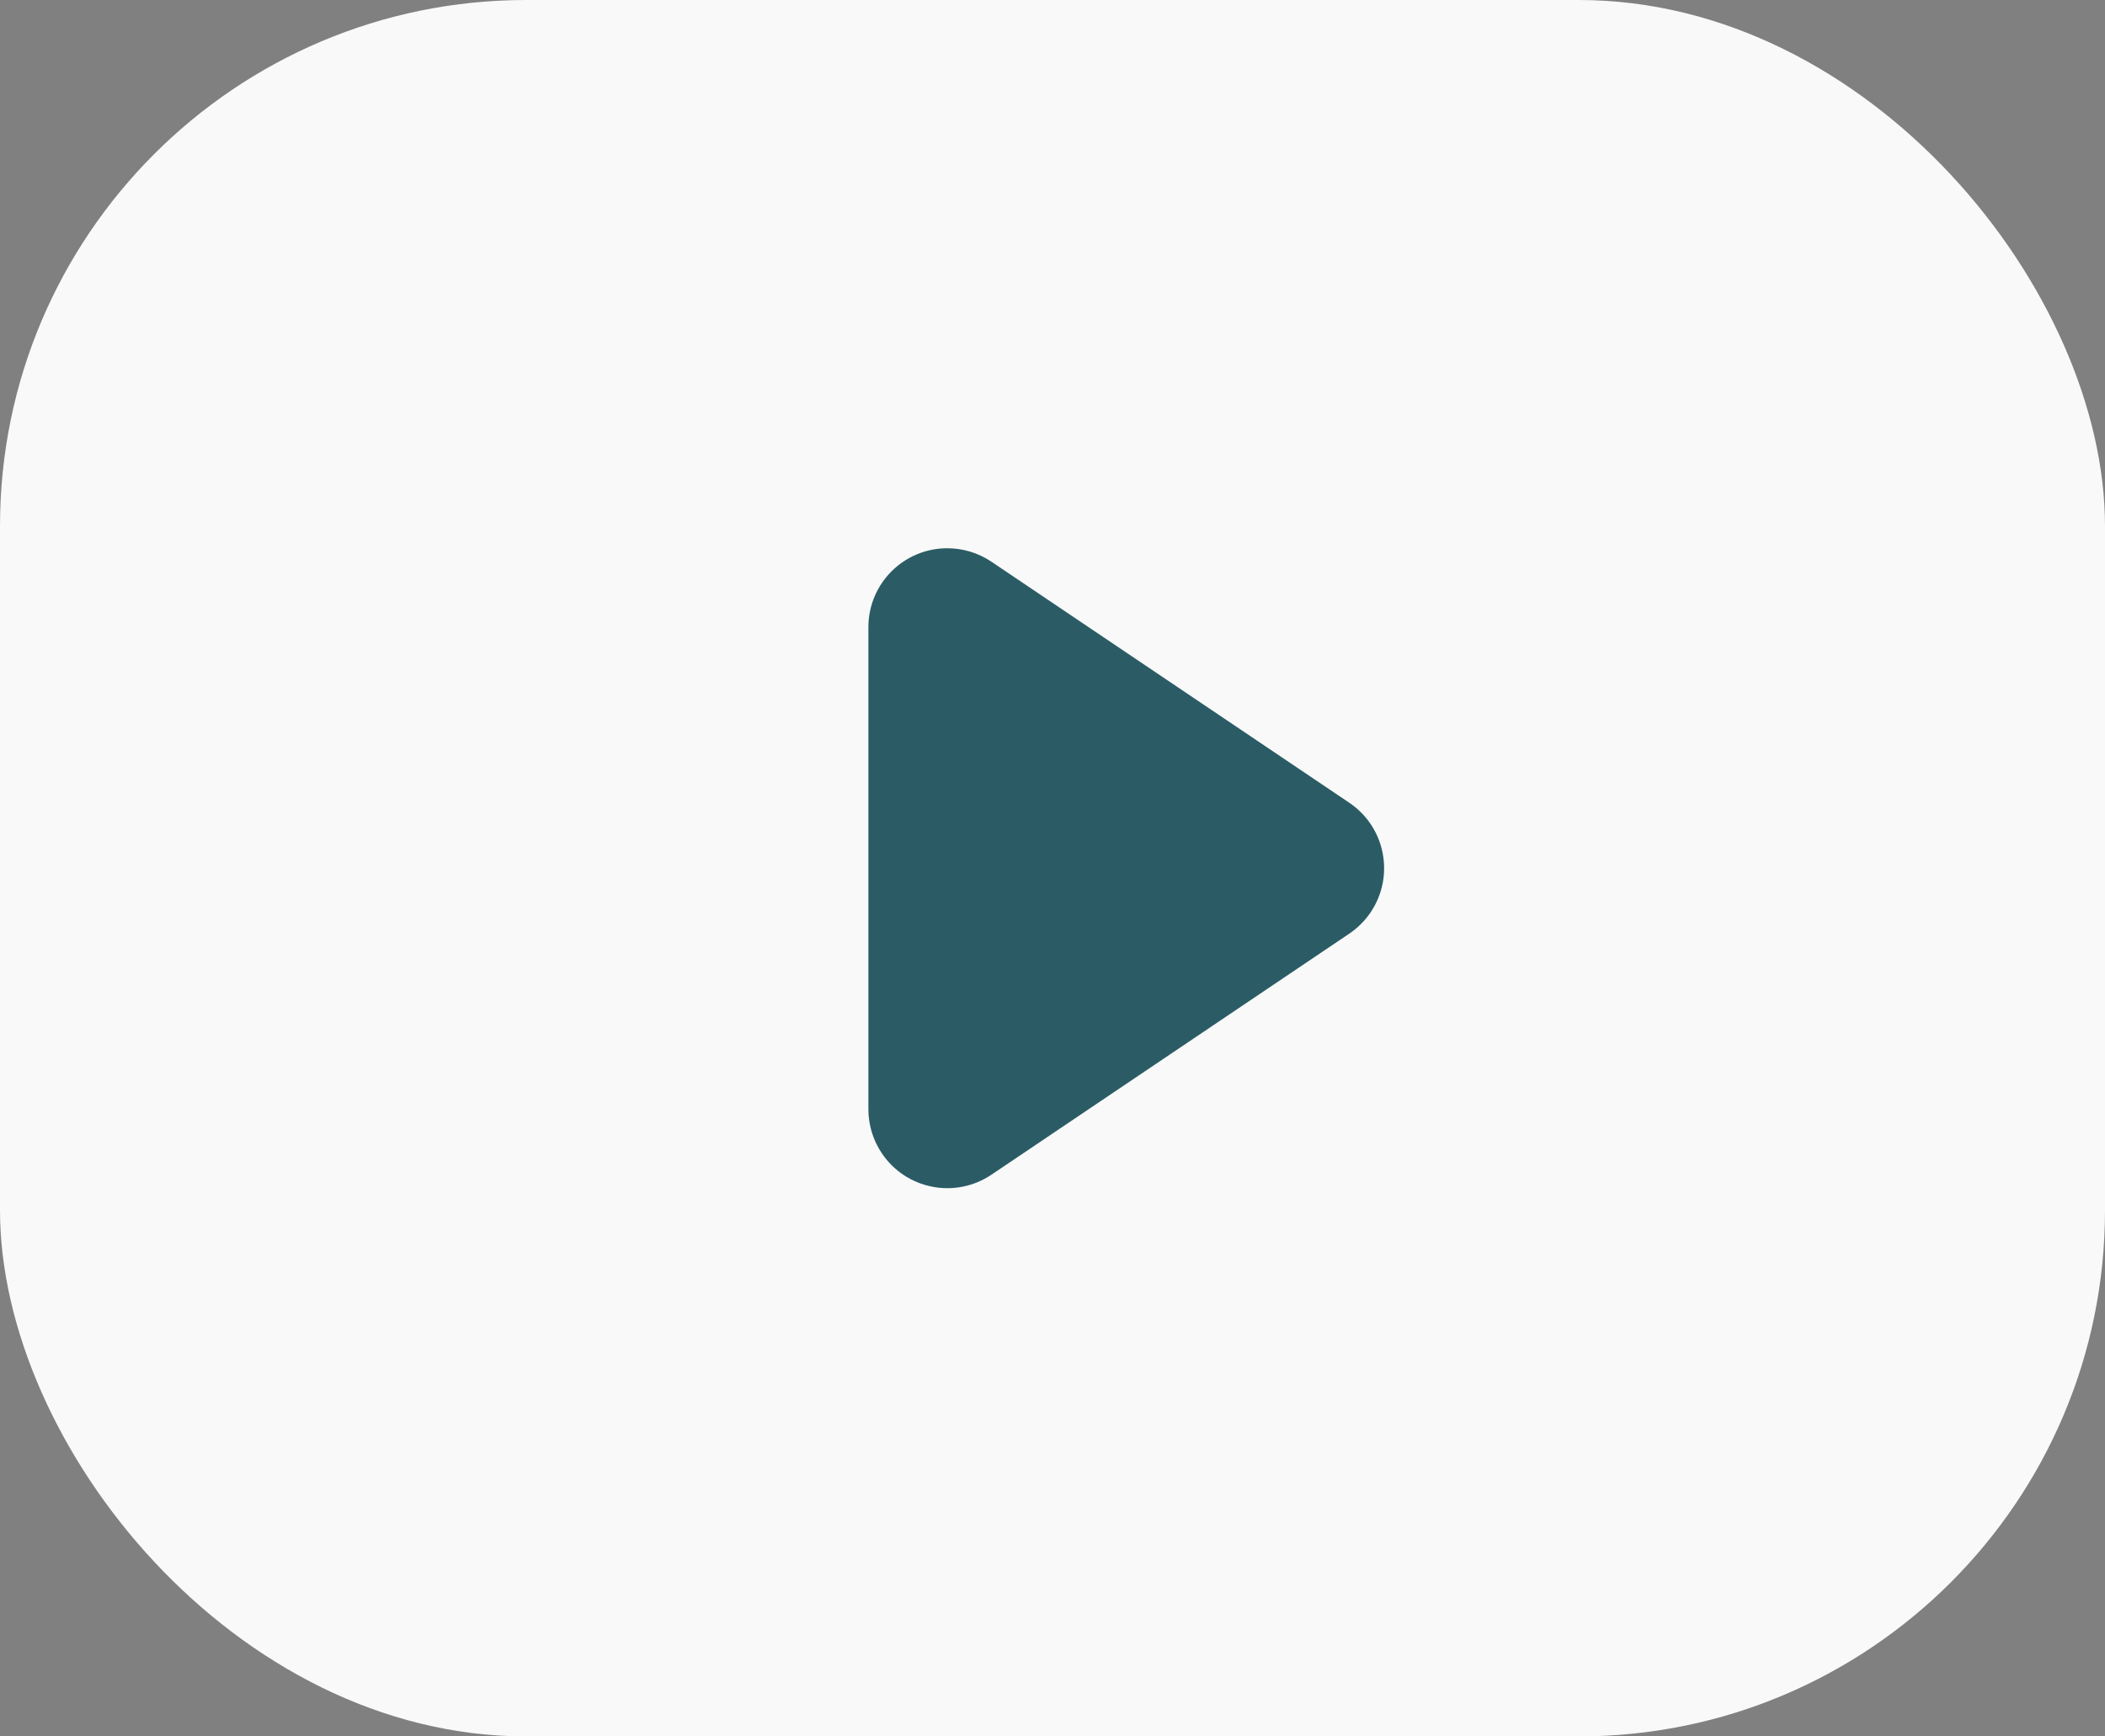
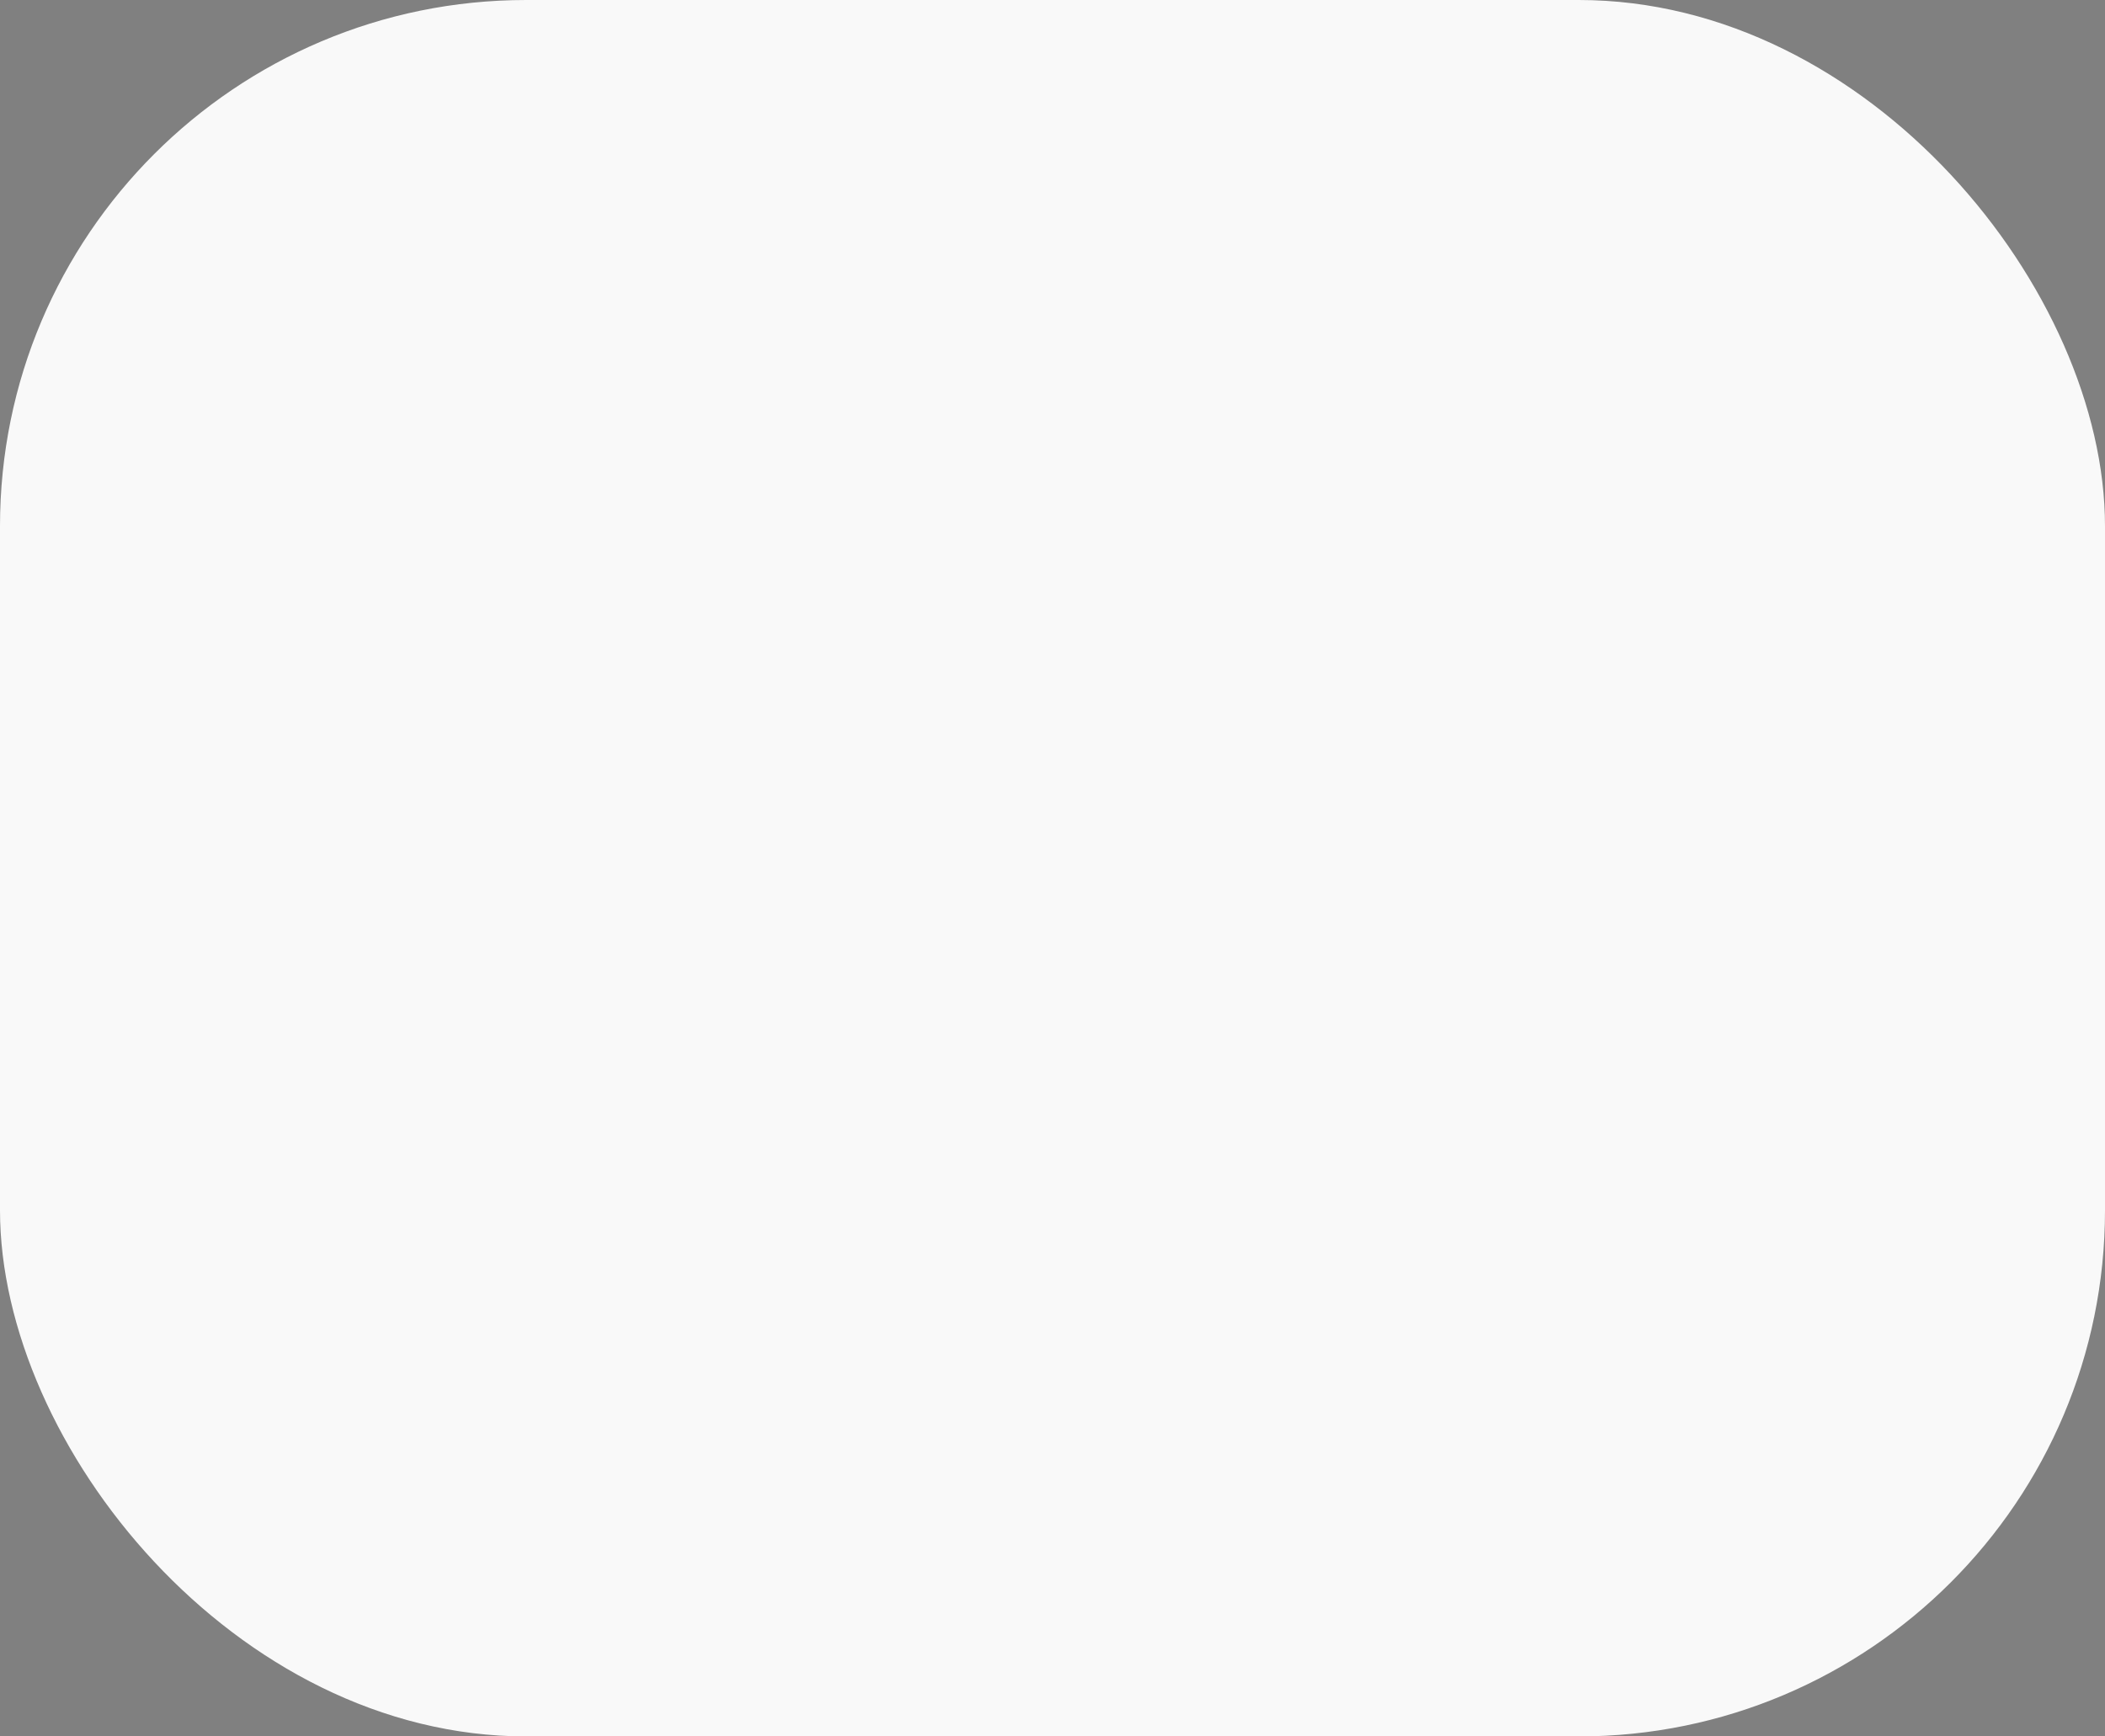
<svg xmlns="http://www.w3.org/2000/svg" width="80px" height="66px" viewBox="0 0 80 66" version="1.1">
  <rect x="0" y="0" width="80" height="66" fill="#808080" stroke="none" />
  <title>Play</title>
  <g id="Page-1" stroke="none" stroke-width="1" fill="none" fill-rule="evenodd">
    <g id="Edworking-Landing-Wide-New-2" transform="translate(-261, -1915)">
      <g id="Consultancy" transform="translate(181, 1665)">
        <g id="Play" transform="translate(80, 250)">
          <rect id="Rectangle" fill-opacity="0.95" fill="#FFFFFF" x="0" y="0" width="80" height="66" rx="20" />
-           <path d="M32.645,23.987 L45.601,36.943 C46.773,38.115 46.773,40.014 45.601,41.186 C45.179,41.608 44.64,41.895 44.054,42.009 L27.959,45.148 C26.333,45.465 24.758,44.404 24.441,42.777 C24.367,42.398 24.367,42.008 24.441,41.629 L27.579,25.534 C27.896,23.908 29.472,22.846 31.098,23.164 C31.684,23.278 32.223,23.564 32.645,23.987 Z" id="Rectangle-Copy-11" fill="#2B5C65" transform="translate(36.588, 33) rotate(-135) translate(-36.588, -33) " />
        </g>
      </g>
    </g>
  </g>
</svg>